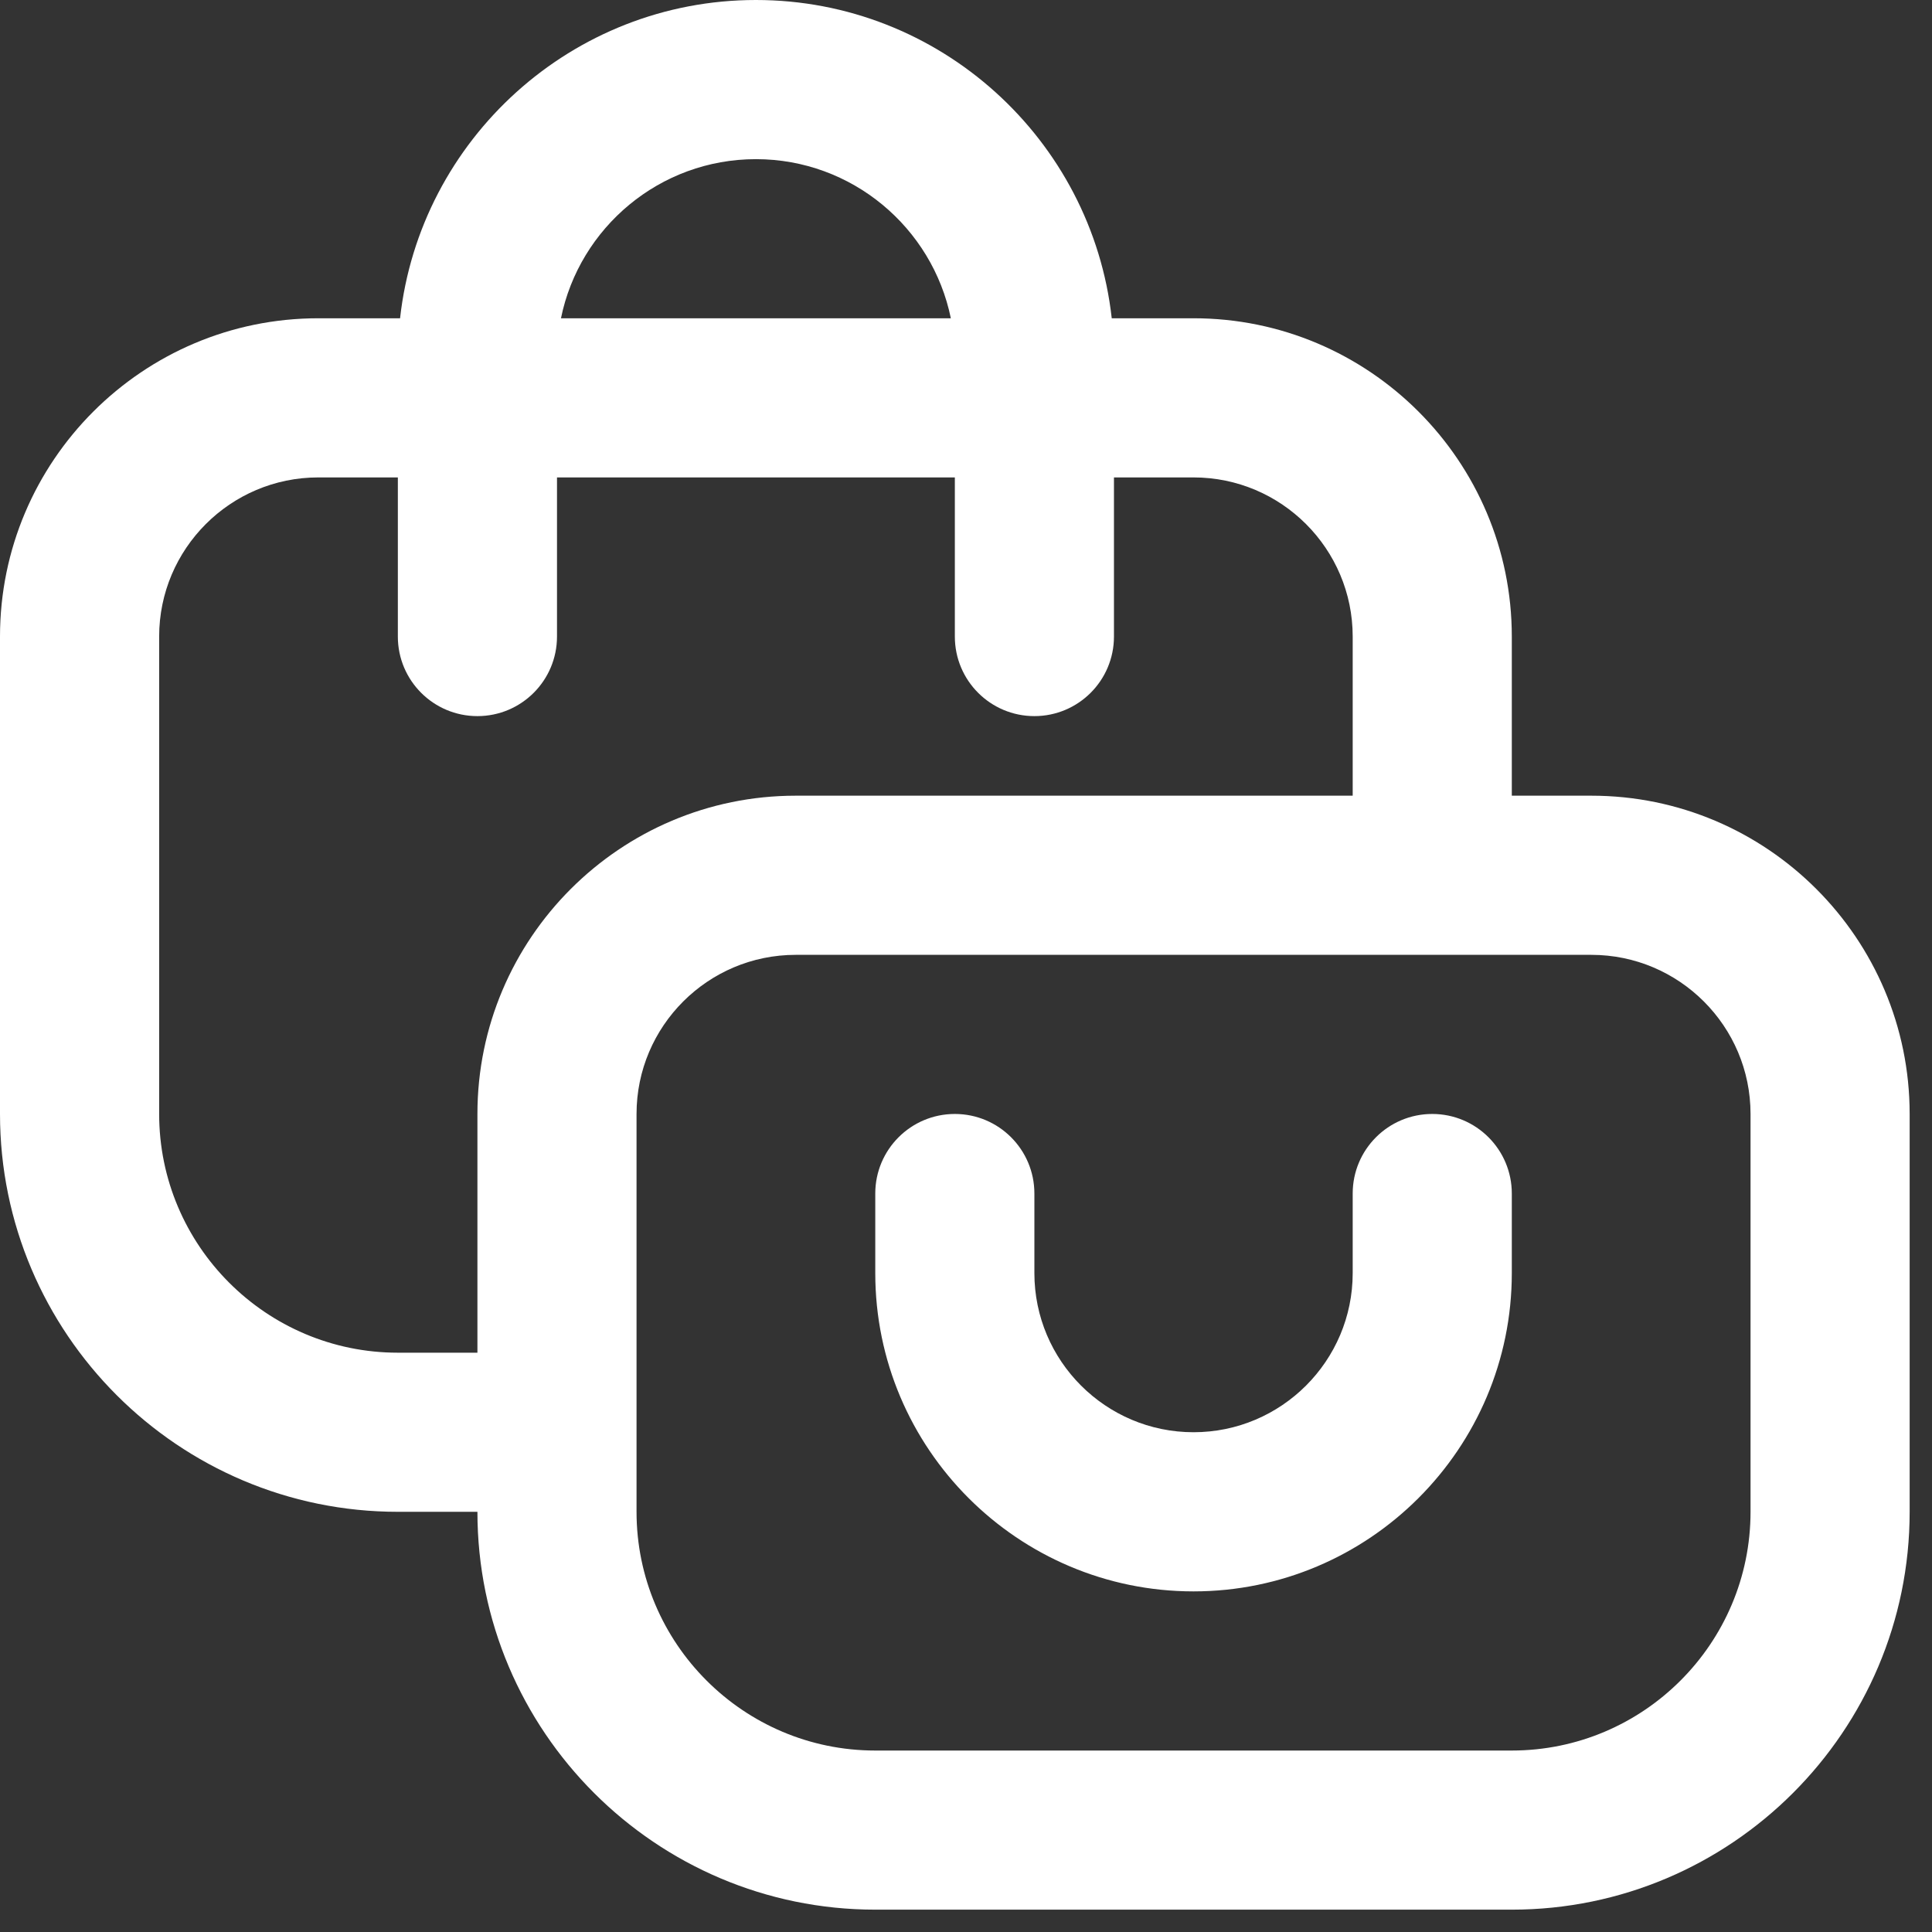
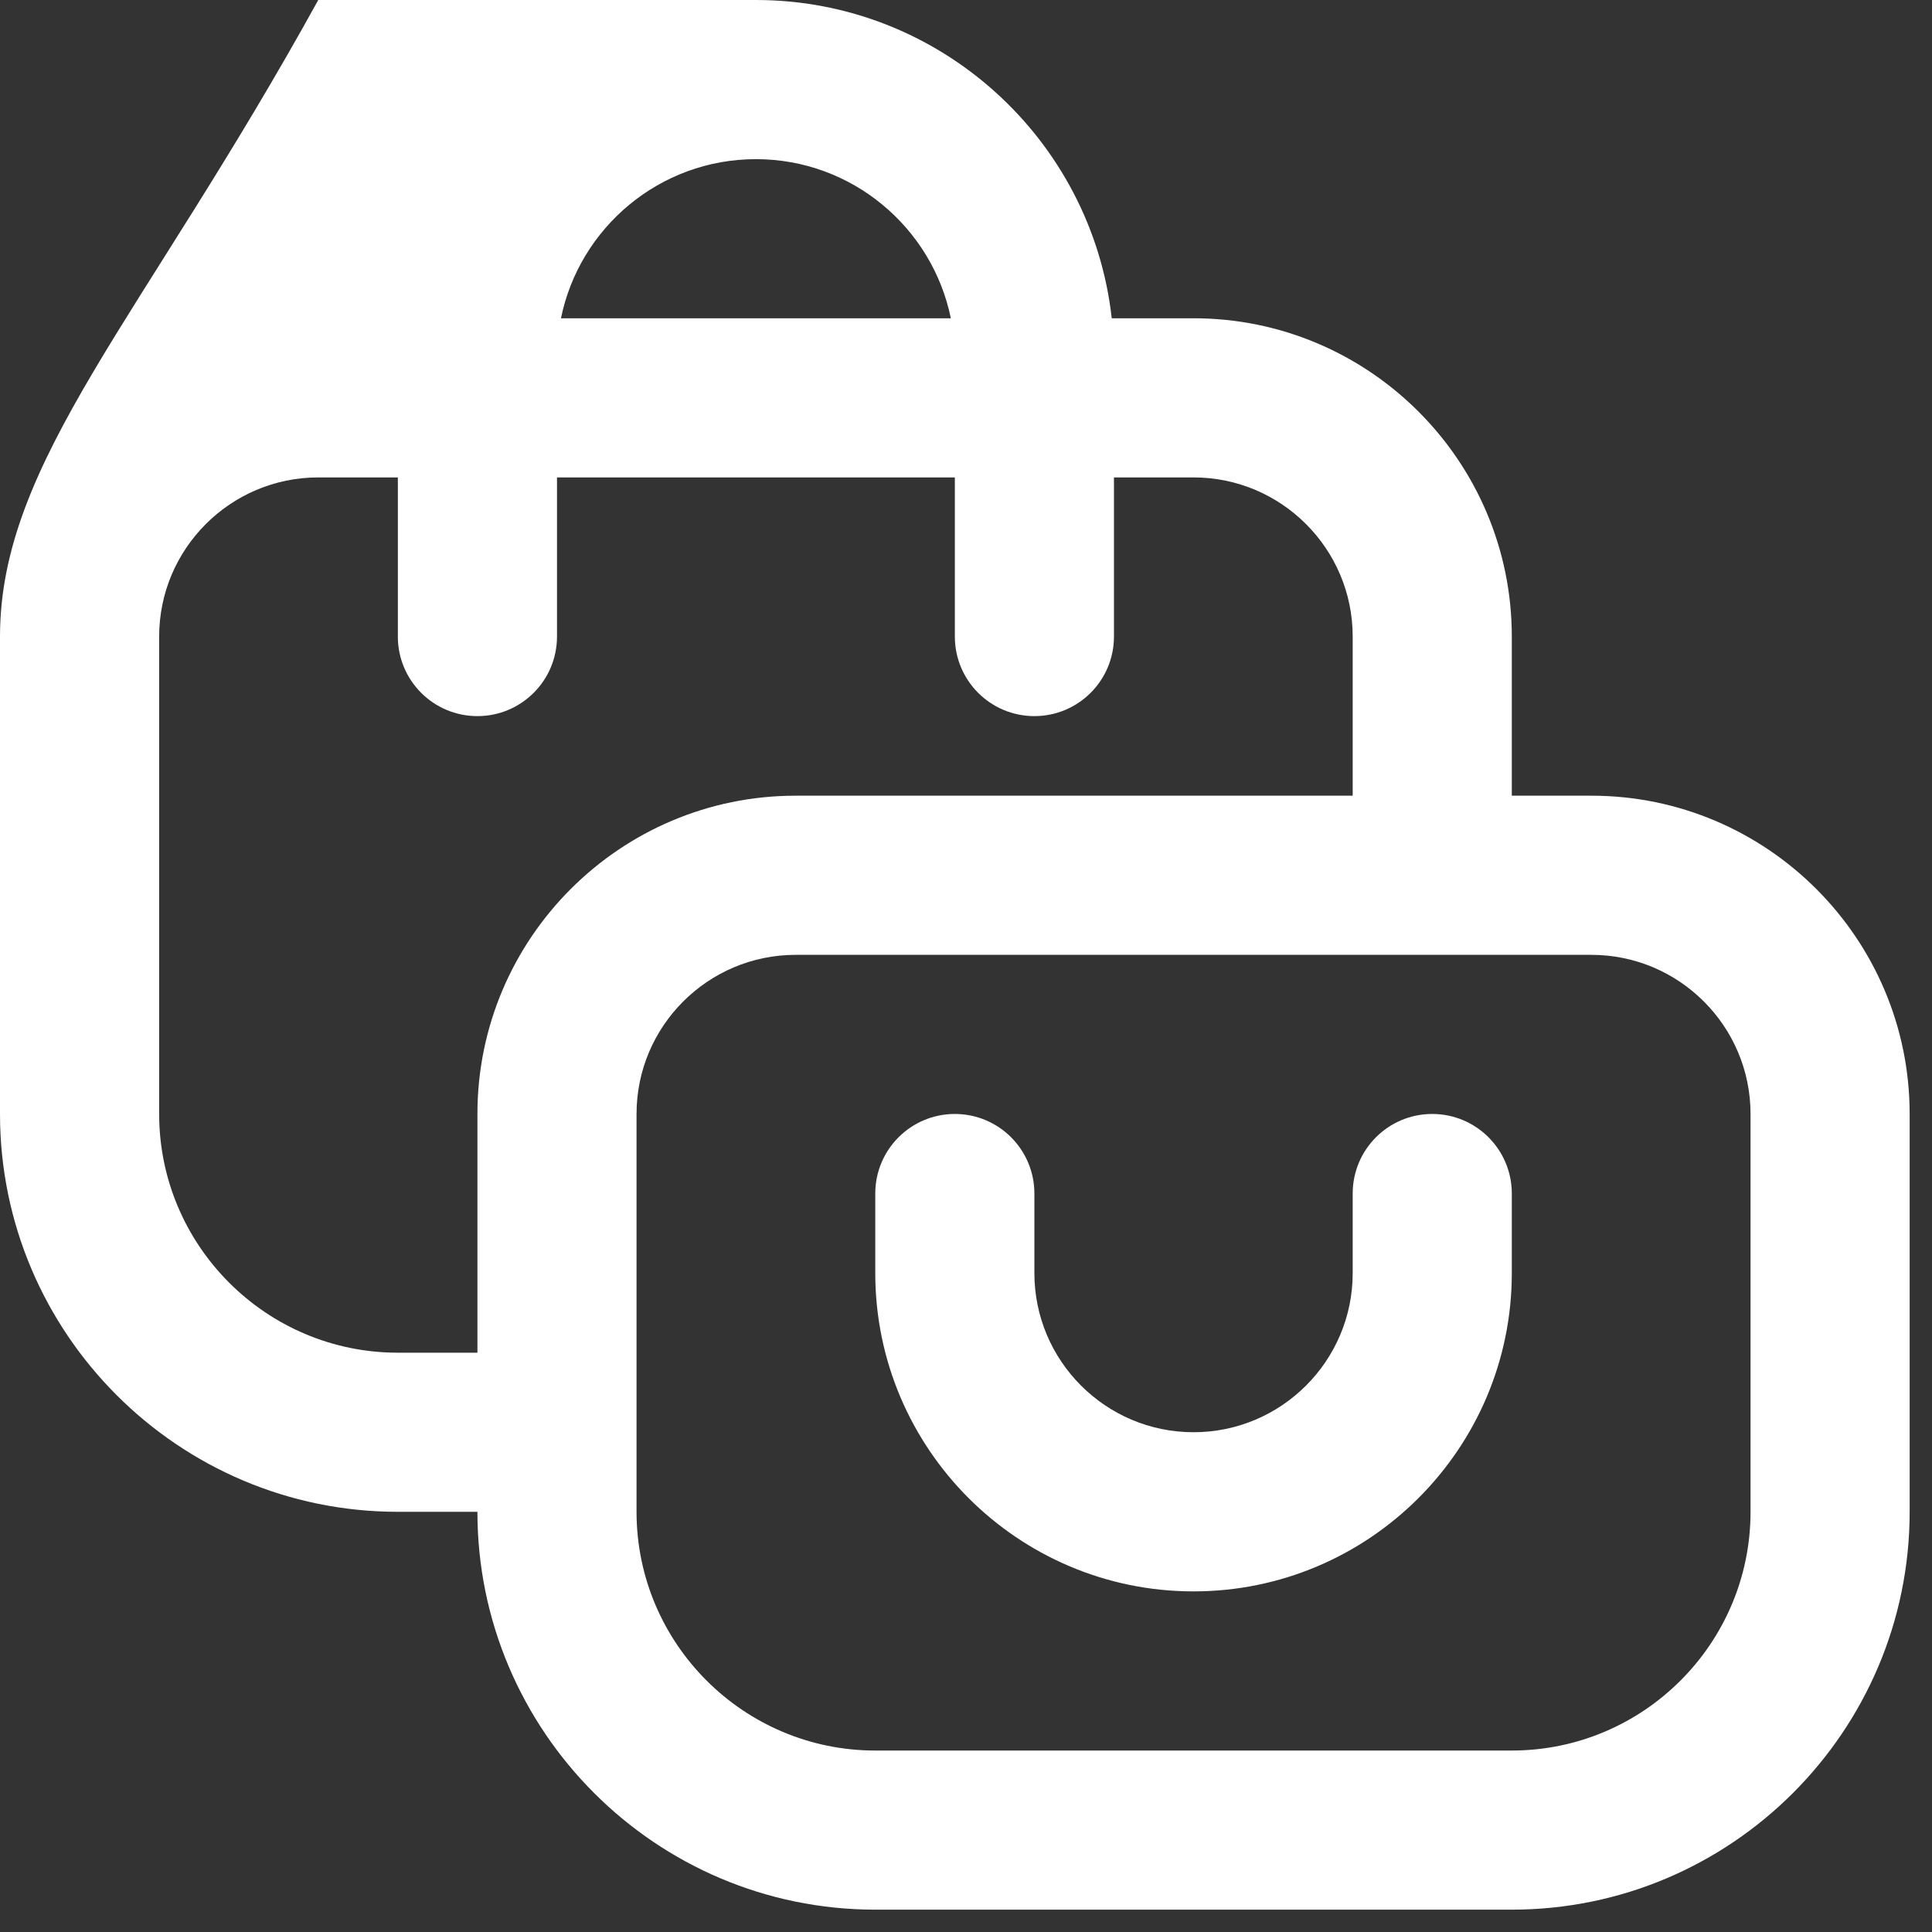
<svg xmlns="http://www.w3.org/2000/svg" width="53" height="53" viewBox="0 0 53 53" fill="none">
  <rect x="0" y="0" width="53" height="53" fill="#333333" stroke="none" />
-   <path d="M43.656 21.828H41.473V17.462C41.473 12.647 37.557 8.731 32.742 8.731H30.498C29.952 3.826 25.783 0 20.737 0C15.69 0 11.519 3.826 10.975 8.731H8.731C3.916 8.731 0 12.647 0 17.462V30.559C0 36.577 4.896 41.473 10.914 41.473H13.097C13.097 47.491 17.993 52.387 24.011 52.387H41.473C47.491 52.387 52.387 47.491 52.387 41.473V30.559C52.387 25.744 48.471 21.828 43.656 21.828ZM20.737 4.366C23.371 4.366 25.576 6.243 26.084 8.731H15.389C15.895 6.243 18.1 4.366 20.737 4.366ZM10.914 37.108C7.304 37.108 4.366 34.169 4.366 30.559V17.462C4.366 15.055 6.324 13.097 8.731 13.097H10.914V17.462C10.914 18.669 11.892 19.645 13.097 19.645C14.302 19.645 15.28 18.669 15.28 17.462V13.097H26.194V17.462C26.194 18.669 27.171 19.645 28.376 19.645C29.581 19.645 30.559 18.669 30.559 17.462V13.097H32.742C35.15 13.097 37.108 15.055 37.108 17.462V21.828H21.828C17.013 21.828 13.097 25.744 13.097 30.559V37.108H10.914ZM48.022 41.473C48.022 45.084 45.084 48.022 41.473 48.022H24.011C20.4 48.022 17.462 45.084 17.462 41.473V30.559C17.462 28.151 19.42 26.194 21.828 26.194H43.656C46.063 26.194 48.022 28.151 48.022 30.559V41.473ZM41.473 32.742V34.925C41.473 39.74 37.557 43.656 32.742 43.656C27.927 43.656 24.011 39.74 24.011 34.925V32.742C24.011 31.535 24.989 30.559 26.194 30.559C27.398 30.559 28.376 31.535 28.376 32.742V34.925C28.376 37.332 30.334 39.29 32.742 39.29C35.15 39.29 37.108 37.332 37.108 34.925V32.742C37.108 31.535 38.085 30.559 39.29 30.559C40.495 30.559 41.473 31.535 41.473 32.742Z" fill="white" />
+   <path d="M43.656 21.828H41.473V17.462C41.473 12.647 37.557 8.731 32.742 8.731H30.498C29.952 3.826 25.783 0 20.737 0H8.731C3.916 8.731 0 12.647 0 17.462V30.559C0 36.577 4.896 41.473 10.914 41.473H13.097C13.097 47.491 17.993 52.387 24.011 52.387H41.473C47.491 52.387 52.387 47.491 52.387 41.473V30.559C52.387 25.744 48.471 21.828 43.656 21.828ZM20.737 4.366C23.371 4.366 25.576 6.243 26.084 8.731H15.389C15.895 6.243 18.1 4.366 20.737 4.366ZM10.914 37.108C7.304 37.108 4.366 34.169 4.366 30.559V17.462C4.366 15.055 6.324 13.097 8.731 13.097H10.914V17.462C10.914 18.669 11.892 19.645 13.097 19.645C14.302 19.645 15.28 18.669 15.28 17.462V13.097H26.194V17.462C26.194 18.669 27.171 19.645 28.376 19.645C29.581 19.645 30.559 18.669 30.559 17.462V13.097H32.742C35.15 13.097 37.108 15.055 37.108 17.462V21.828H21.828C17.013 21.828 13.097 25.744 13.097 30.559V37.108H10.914ZM48.022 41.473C48.022 45.084 45.084 48.022 41.473 48.022H24.011C20.4 48.022 17.462 45.084 17.462 41.473V30.559C17.462 28.151 19.42 26.194 21.828 26.194H43.656C46.063 26.194 48.022 28.151 48.022 30.559V41.473ZM41.473 32.742V34.925C41.473 39.74 37.557 43.656 32.742 43.656C27.927 43.656 24.011 39.74 24.011 34.925V32.742C24.011 31.535 24.989 30.559 26.194 30.559C27.398 30.559 28.376 31.535 28.376 32.742V34.925C28.376 37.332 30.334 39.29 32.742 39.29C35.15 39.29 37.108 37.332 37.108 34.925V32.742C37.108 31.535 38.085 30.559 39.29 30.559C40.495 30.559 41.473 31.535 41.473 32.742Z" fill="white" />
</svg>